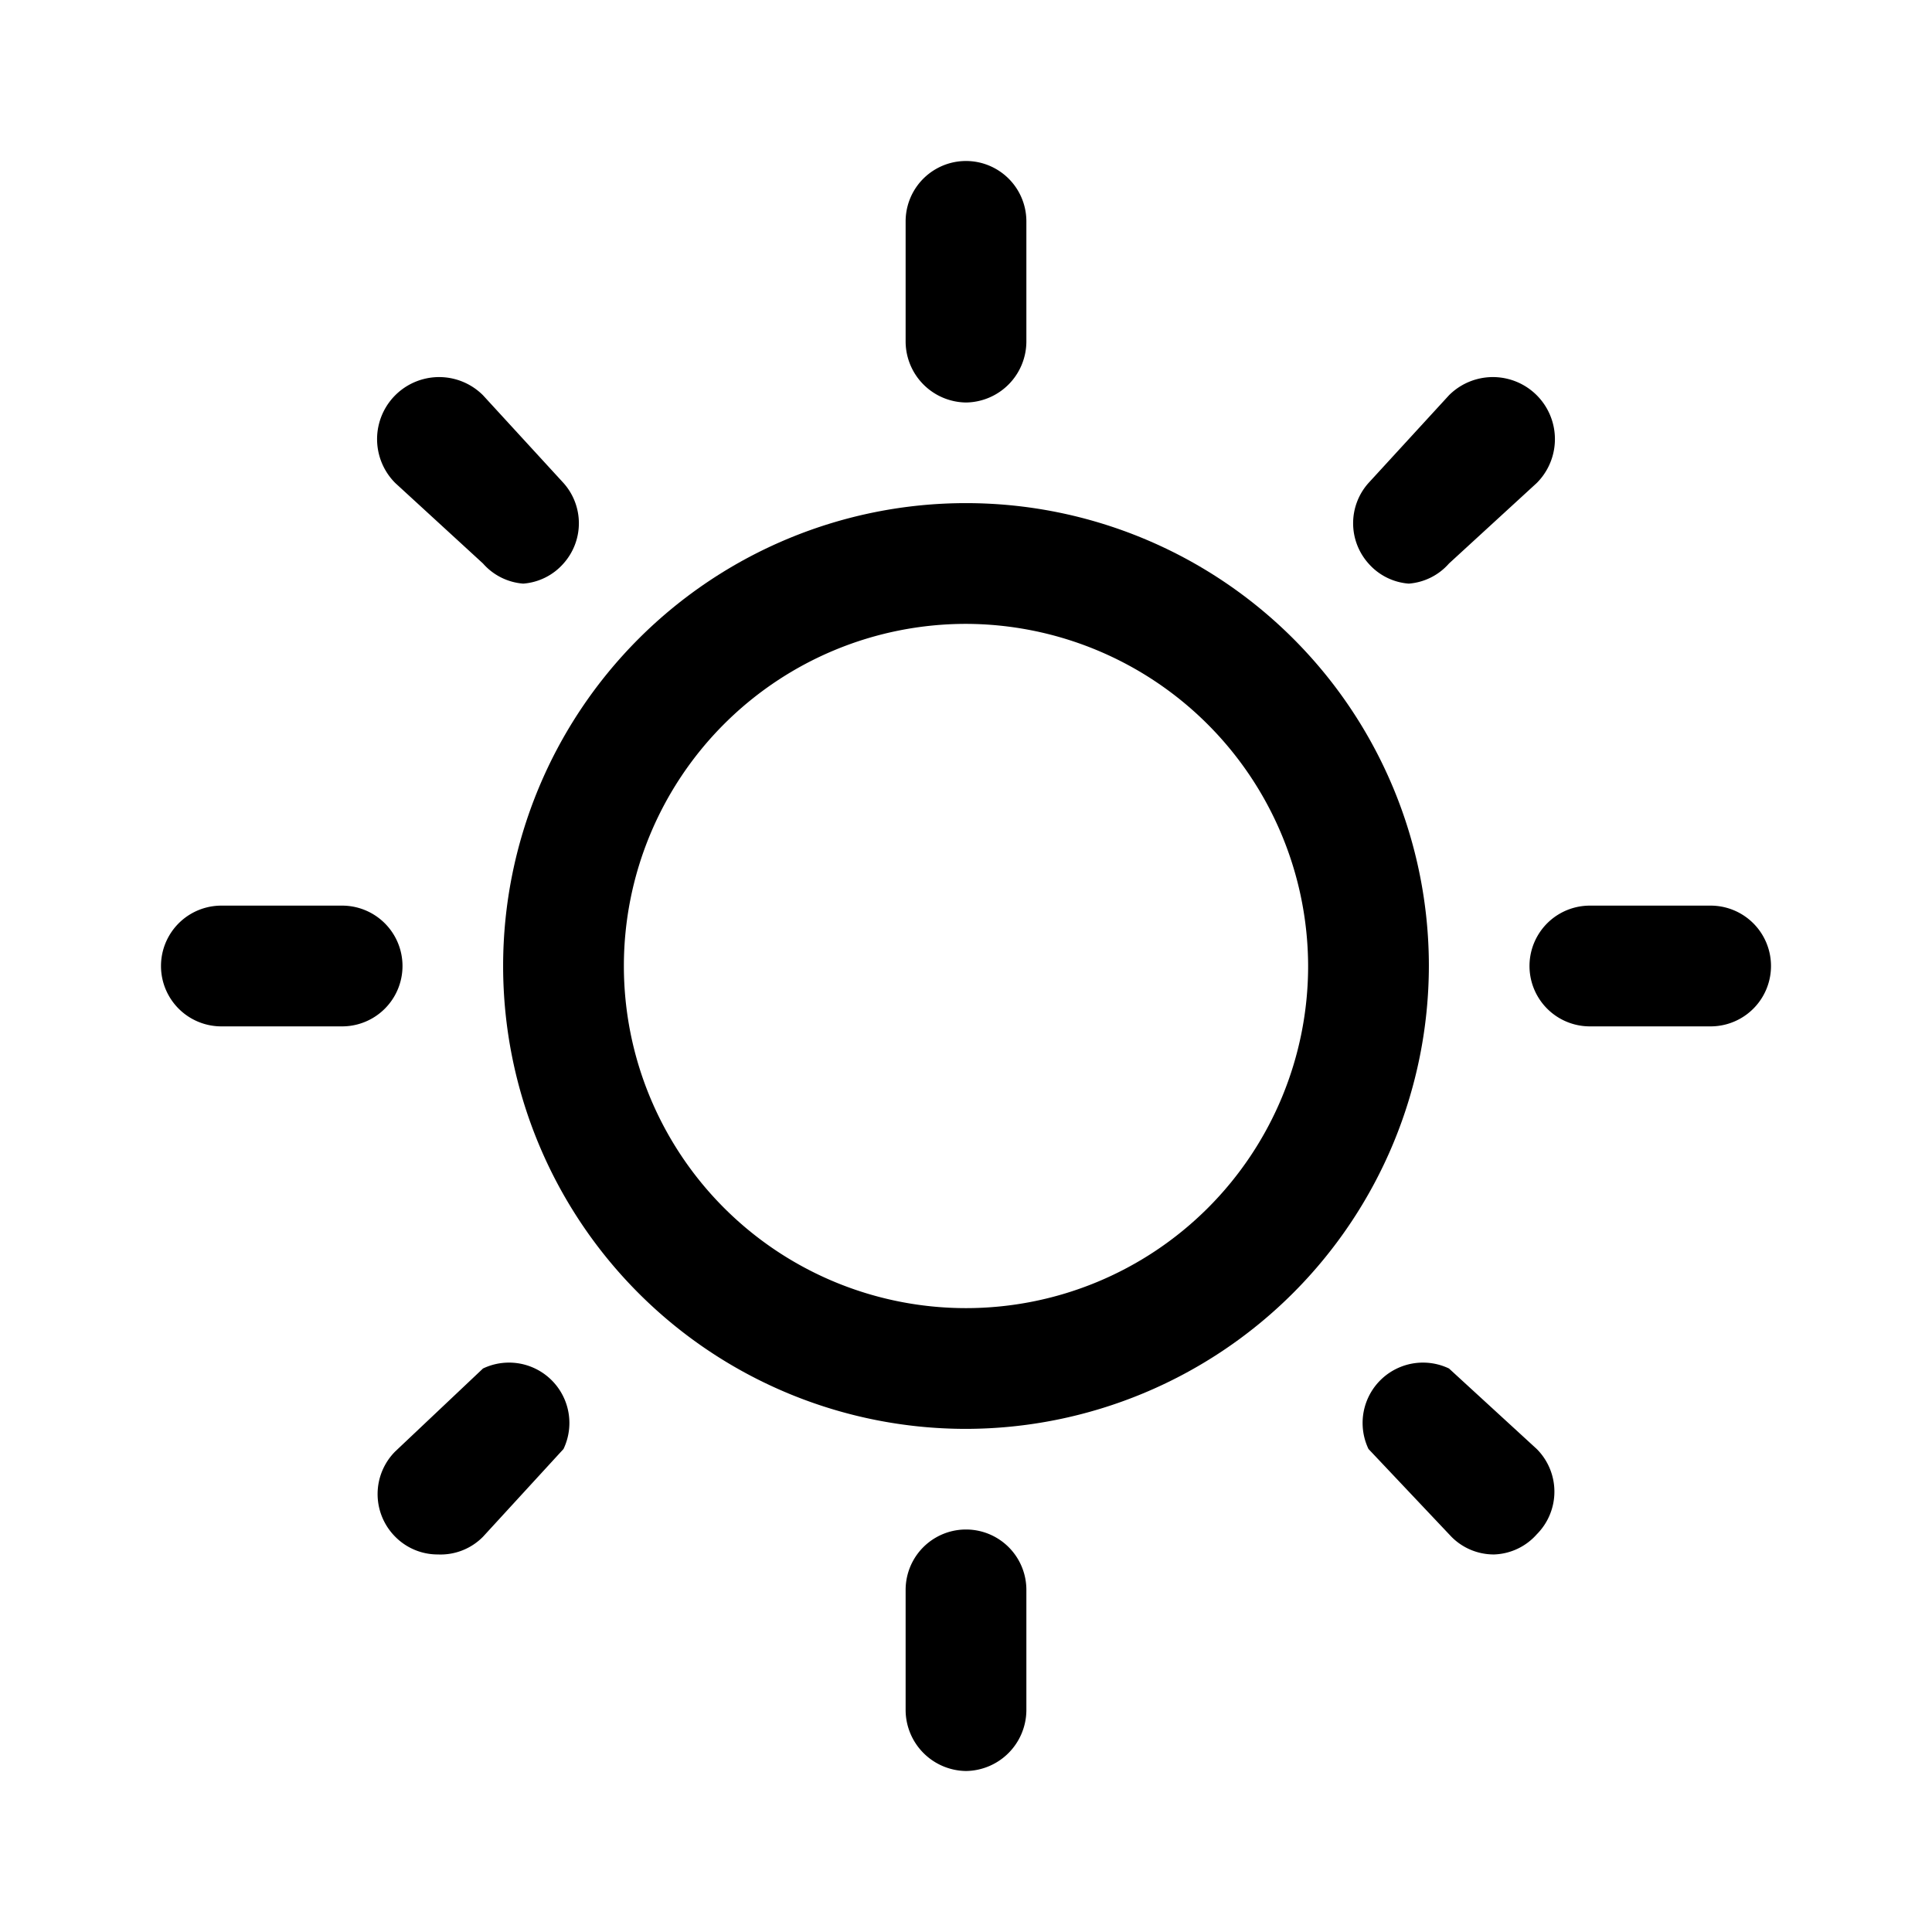
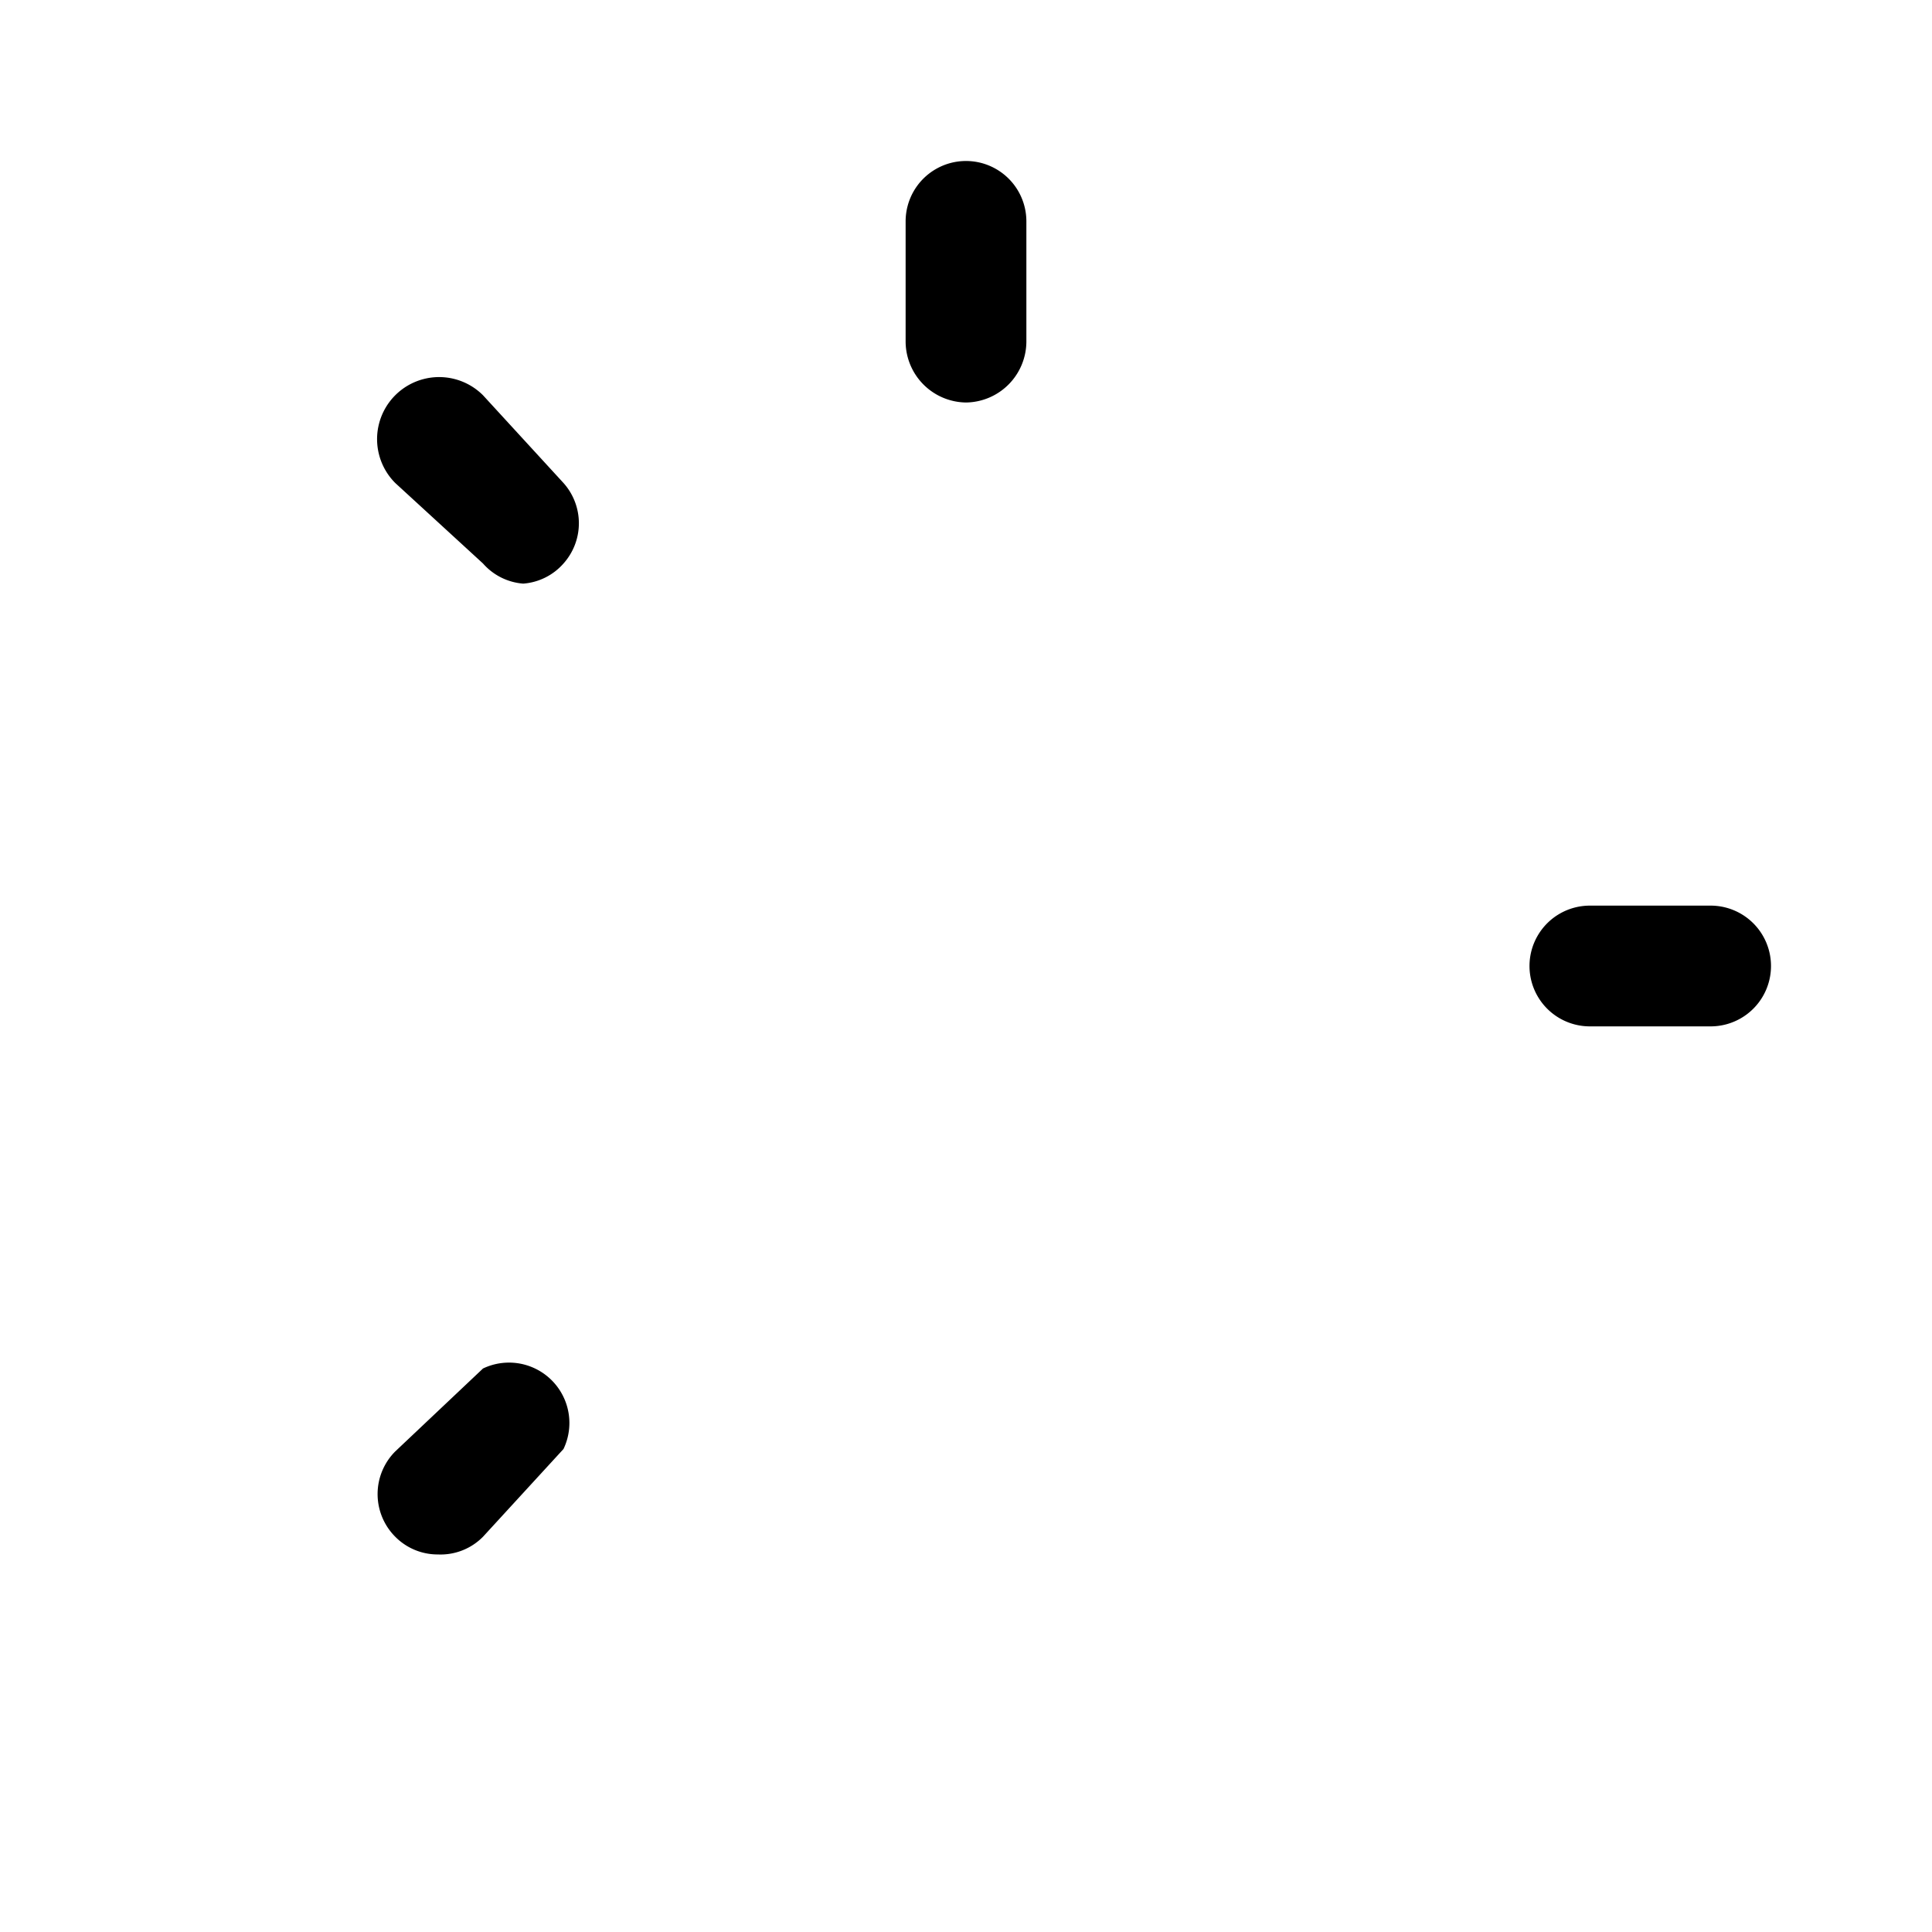
<svg xmlns="http://www.w3.org/2000/svg" viewBox="0 0 24 24">
  <g id="sun">
-     <path d="M12,17.75A5.75,5.75,0,1,1,17.75,12,5.76,5.76,0,0,1,12,17.75Zm0-10A4.25,4.25,0,1,0,16.25,12,4.26,4.26,0,0,0,12,7.75Z" />
    <path d="M12,5a.76.76,0,0,1-.75-.75V2.75a.75.75,0,0,1,1.5,0v1.5A.76.76,0,0,1,12,5Z" />
-     <path d="M12,22a.76.76,0,0,1-.75-.75v-1.5a.75.75,0,0,1,1.5,0v1.5A.76.76,0,0,1,12,22Z" />
    <path d="M21.25,12.75h-1.5a.75.75,0,0,1,0-1.5h1.5a.75.75,0,0,1,0,1.5Z" />
-     <path d="M4.25,12.75H2.75a.75.75,0,0,1,0-1.5h1.5a.75.75,0,0,1,0,1.5Z" />
    <path d="M6.5,7.25A.74.74,0,0,1,6,7L4.91,6A.75.75,0,1,1,6,4.91L7,6A.75.75,0,0,1,7,7,.74.74,0,0,1,6.5,7.25Z" />
-     <path d="M18.56,19.31a.74.74,0,0,1-.53-.22L17,18A.75.75,0,0,1,18,17L19.09,18a.75.75,0,0,1,0,1.06A.74.74,0,0,1,18.56,19.31Z" />
-     <path d="M17.5,7.25A.74.74,0,0,1,17,7,.75.75,0,0,1,17,6L18,4.91A.75.75,0,1,1,19.09,6L18,7A.74.74,0,0,1,17.5,7.25Z" />
    <path d="M5.44,19.31a.74.74,0,0,1-.53-.22.75.75,0,0,1,0-1.06L6,17A.75.75,0,0,1,7,18L6,19.09A.74.74,0,0,1,5.44,19.31Z" />
  </g>
</svg>